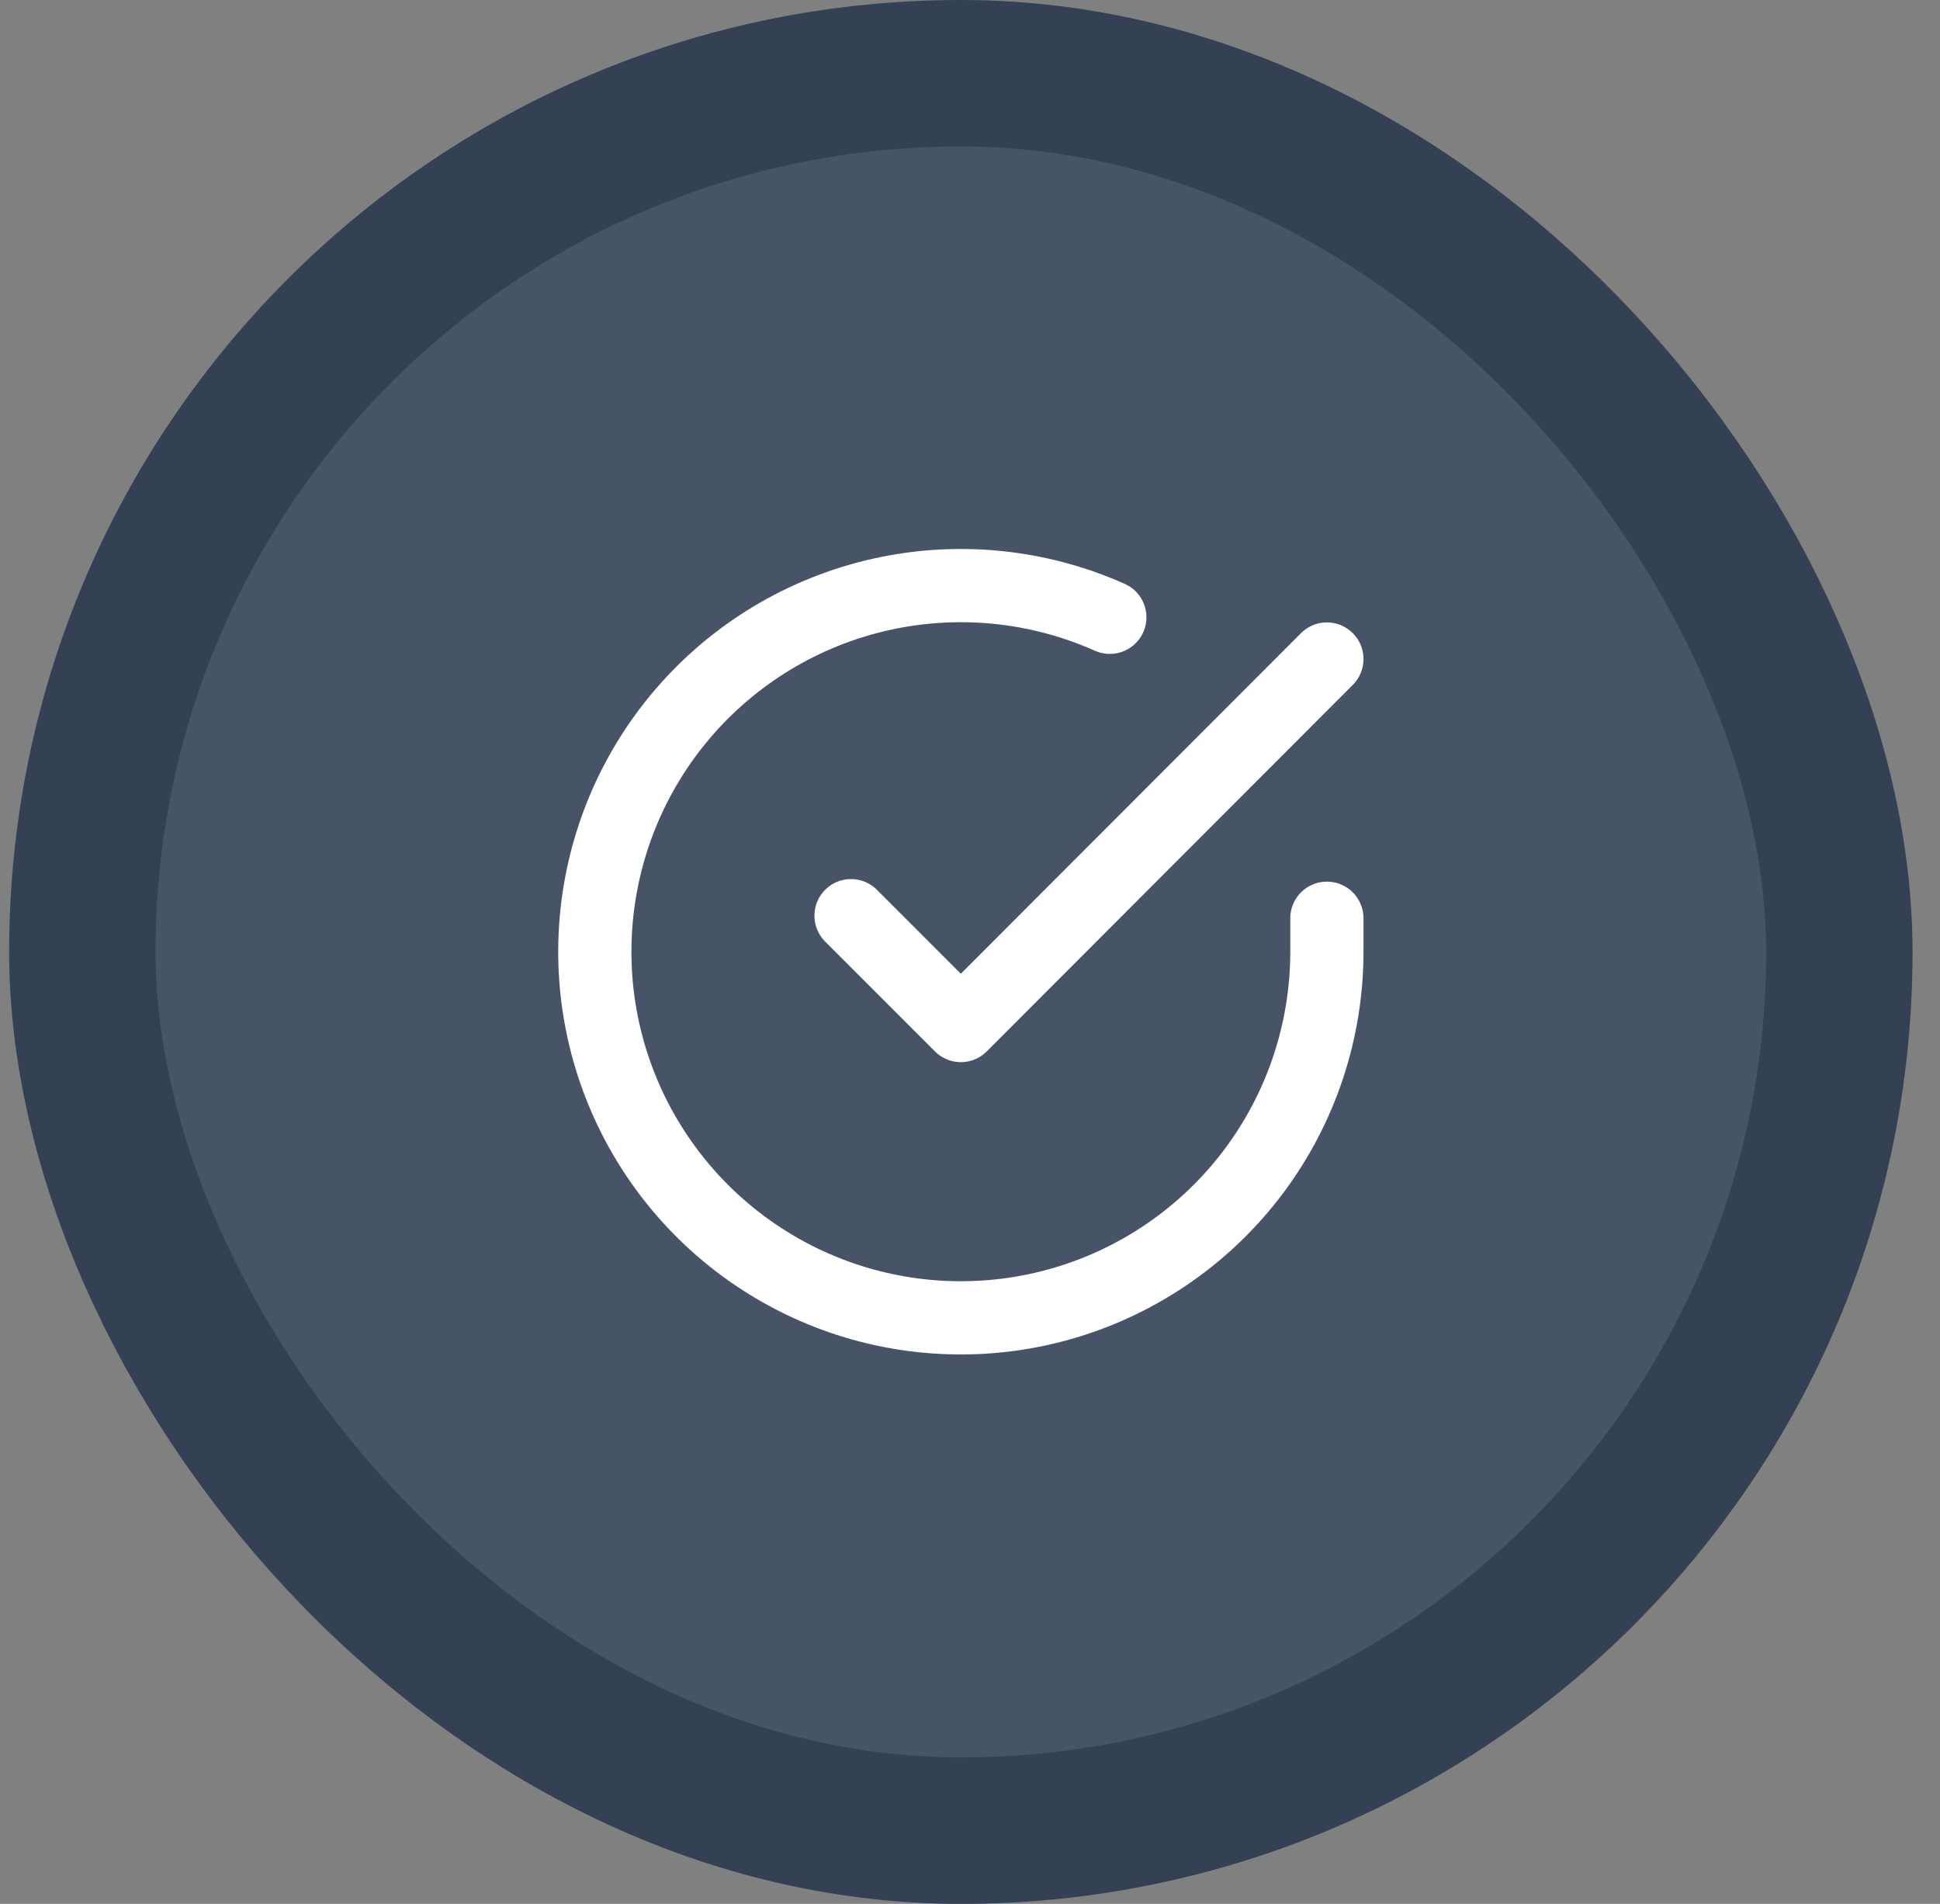
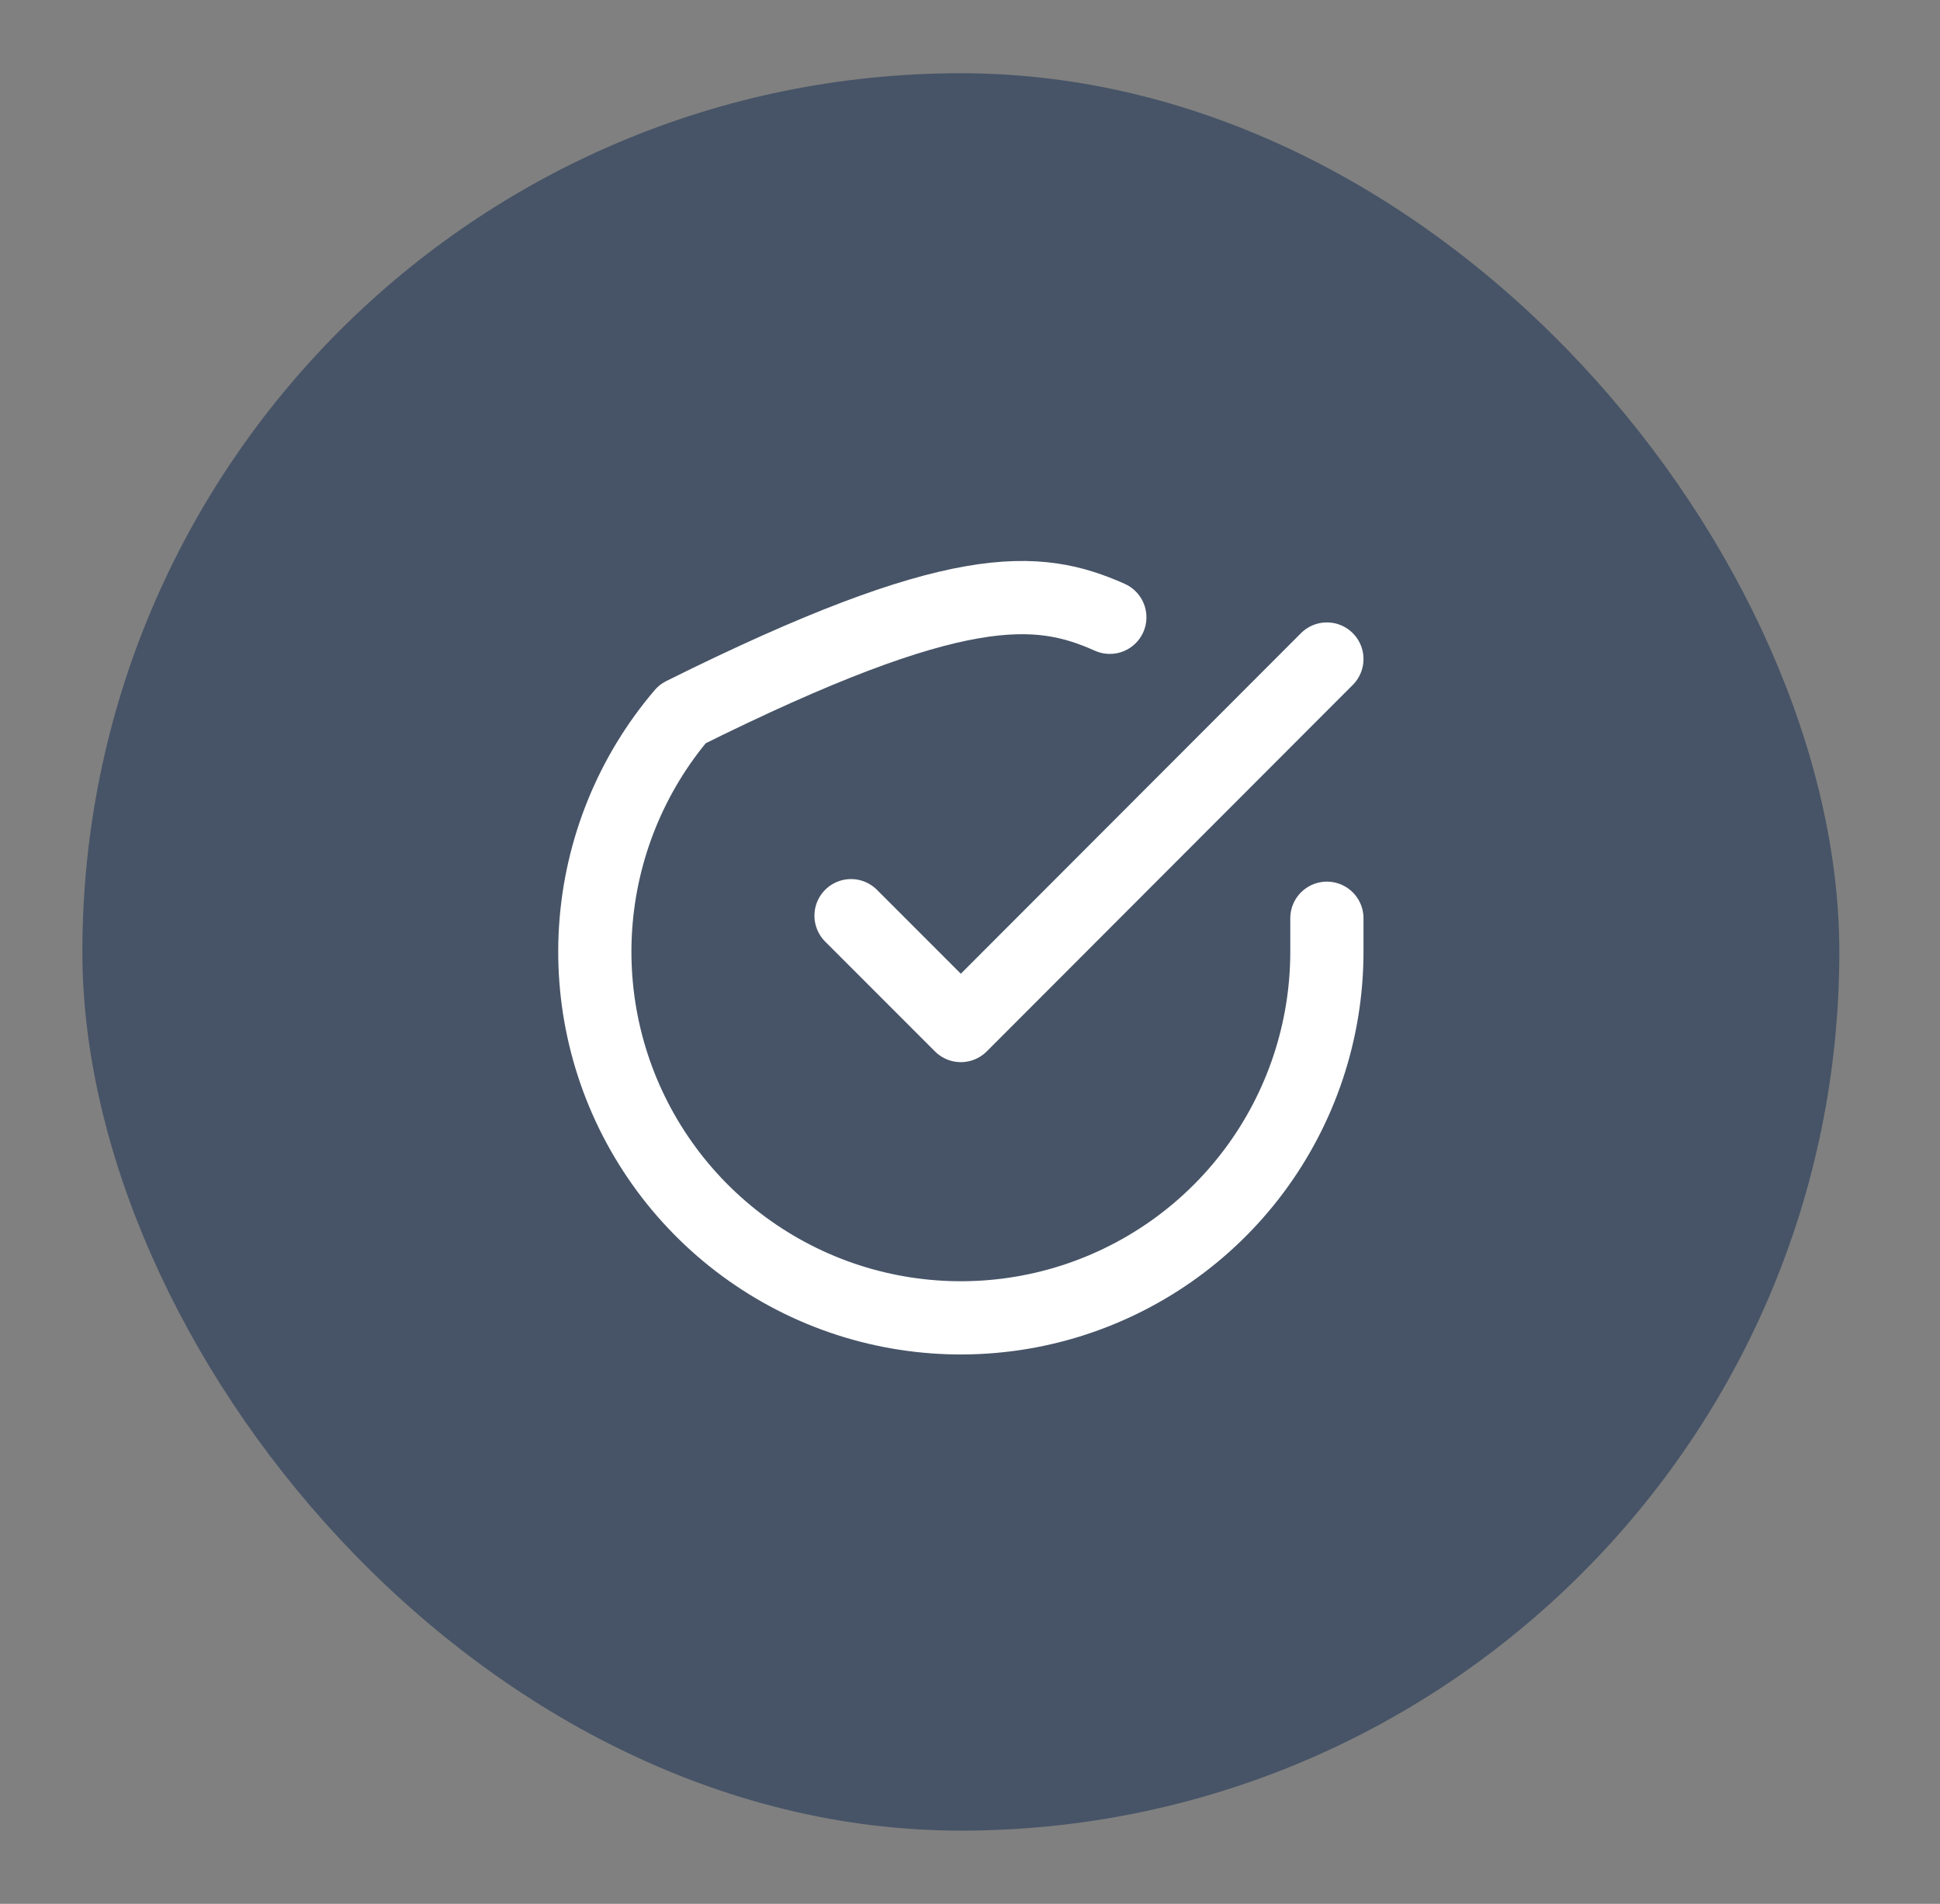
<svg xmlns="http://www.w3.org/2000/svg" width="53" height="52" viewBox="0 0 53 52" fill="none">
  <rect x="0" y="0" width="53" height="52" fill="#808080" stroke="none" />
  <rect x="2.25" y="2" width="48" height="48" rx="24" fill="#475467" />
-   <path d="M36.25 25.08V26C36.249 28.156 35.55 30.255 34.259 31.982C32.968 33.709 31.153 34.972 29.085 35.584C27.017 36.195 24.807 36.122 22.785 35.375C20.762 34.627 19.035 33.246 17.861 31.437C16.687 29.628 16.13 27.488 16.272 25.336C16.414 23.185 17.247 21.136 18.648 19.497C20.049 17.858 21.943 16.715 24.046 16.24C26.15 15.765 28.35 15.982 30.32 16.86M36.25 18L26.25 28.01L23.25 25.01" stroke="white" stroke-width="2" stroke-linecap="round" stroke-linejoin="round" />
-   <rect x="2.25" y="2" width="48" height="48" rx="24" stroke="#344054" stroke-width="4" />
+   <path d="M36.25 25.08V26C36.249 28.156 35.55 30.255 34.259 31.982C32.968 33.709 31.153 34.972 29.085 35.584C27.017 36.195 24.807 36.122 22.785 35.375C20.762 34.627 19.035 33.246 17.861 31.437C16.687 29.628 16.13 27.488 16.272 25.336C16.414 23.185 17.247 21.136 18.648 19.497C26.15 15.765 28.35 15.982 30.32 16.86M36.25 18L26.25 28.01L23.25 25.01" stroke="white" stroke-width="2" stroke-linecap="round" stroke-linejoin="round" />
</svg>